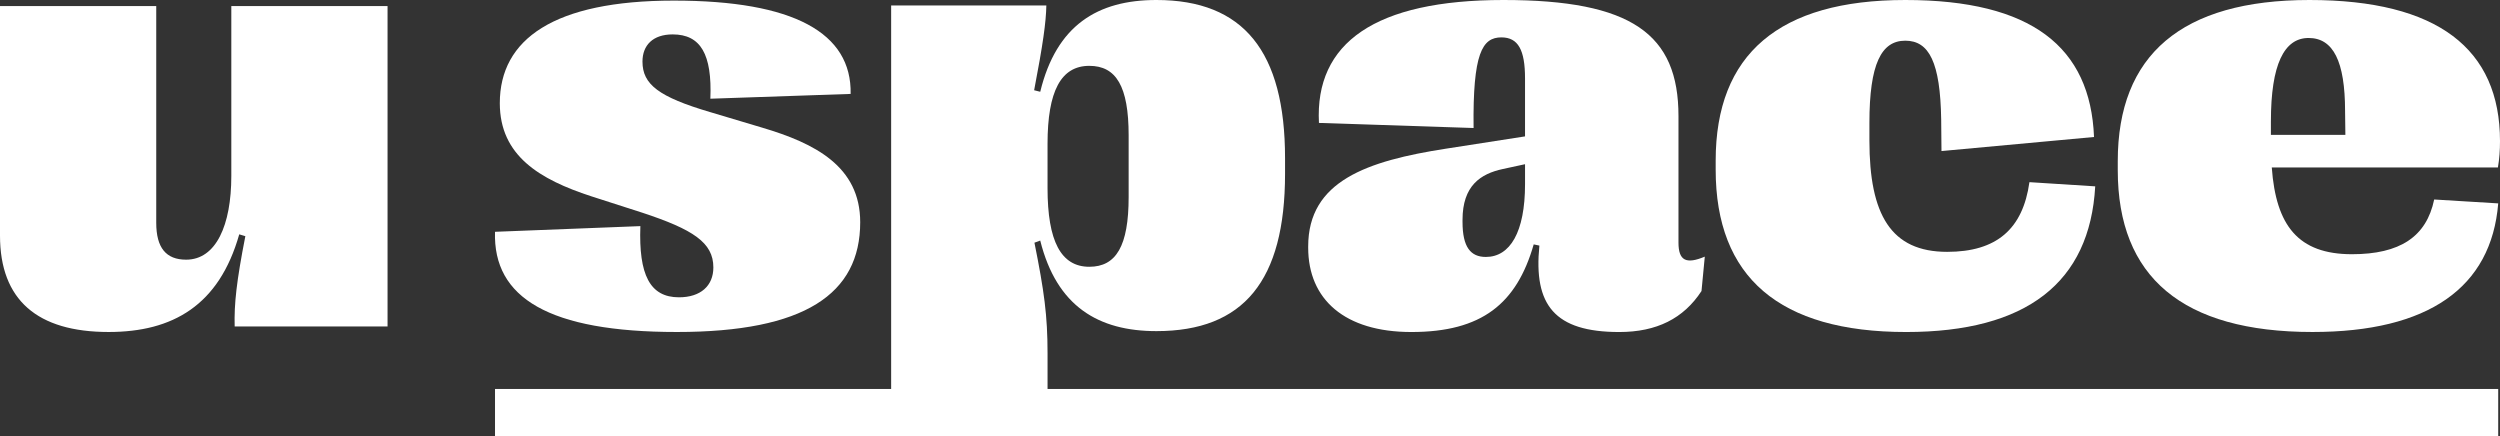
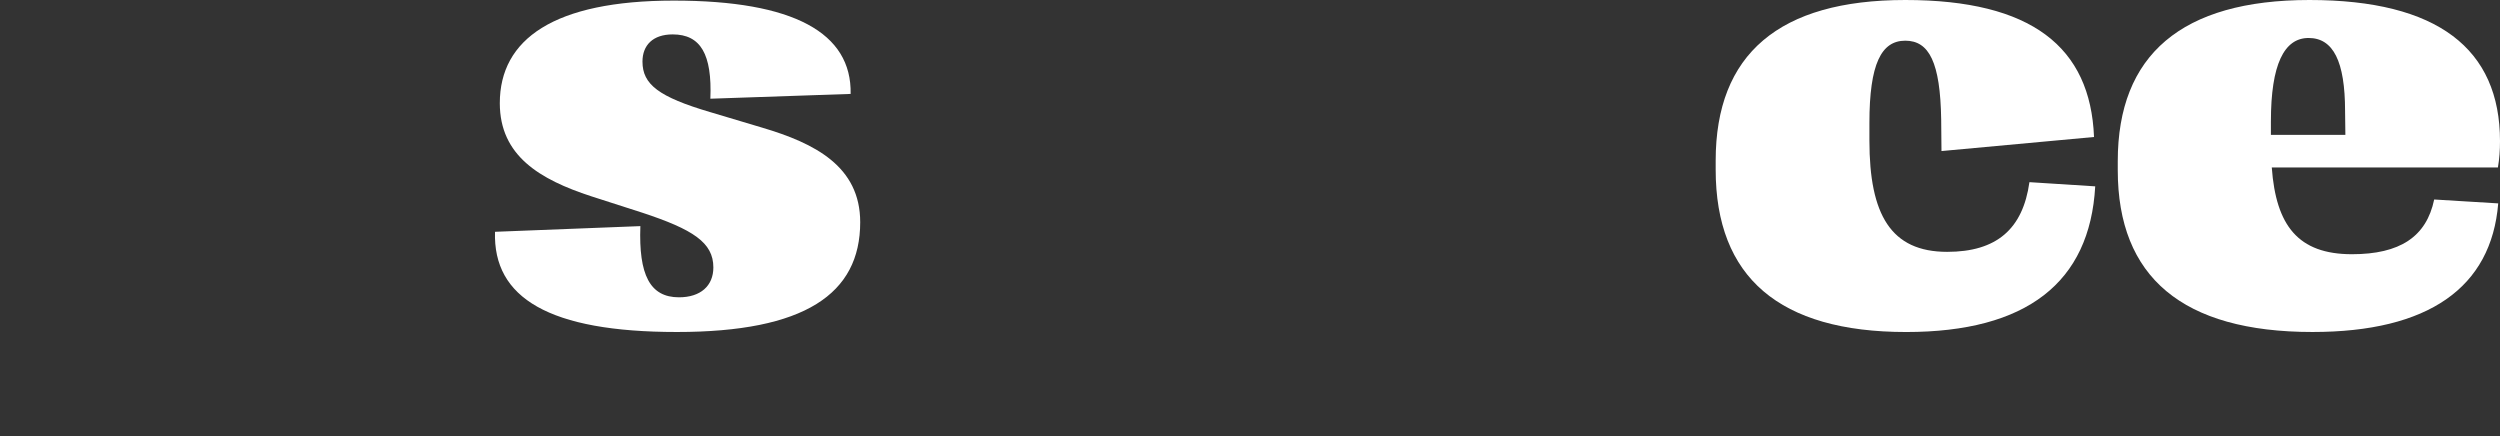
<svg xmlns="http://www.w3.org/2000/svg" id="a" viewBox="0 0 1920 334.92">
  <rect x="0" y="0" width="1920" height="334.92" fill="#333333" stroke="none" />
  <defs>
    <style>.b{fill:none;}.c{fill:#fff;}</style>
  </defs>
-   <rect class="c" x="380.17" y="298.73" width="1538.45" height="36.19" />
  <rect class="b" y="298.73" width="297.64" height="36.19" />
  <path class="c" d="M380.17,178.02l111.64-4.36c-1.38,37.44,7.35,54.67,29.63,54.67,16.54,0,26.42-8.73,26.42-22.97,0-19.07-15.62-29.17-54.67-42.04l-39.28-12.63c-39.28-12.86-70.06-31.01-70.06-71.44C383.85,30.09,425.42,.46,517.53,.46s136.67,24.81,135.76,71.67l-107.73,3.68c1.38-34-7.35-49.39-28.94-49.39-15.16,0-23.2,8.27-23.2,20.9,0,17.46,12.4,27.11,52.14,38.82l39.97,11.94c40.2,11.94,75.11,29.63,75.11,72.59,0,55.13-42.72,84.3-140.81,84.3s-141.27-26.19-139.66-76.95Z" />
-   <path class="c" d="M1004.69,190.2v-.92c0-50.31,45.25-65.7,105.89-75.11l60.64-9.42V60.18c0-21.82-5.28-31.47-18.15-31.47-14.7,0-22.05,12.17-21.36,69.6l-118.76-3.9C1009.74,32.85,1056.15,0,1154.69,0s134.38,26.19,134.38,89.13v97.17c0,14.01,5.97,16.77,20.21,10.8l-2.53,26.42c-13.78,21.13-34.46,31.47-63.17,31.47-49.62,0-65.93-20.67-61.33-66.38l-4.36-.92c-13.09,45.48-39.74,67.3-93.95,67.3-51.22,0-79.25-25.04-79.25-64.78Zm166.54-48.7v-15.39l-17,3.68c-17.23,3.68-31.01,12.86-31.01,39.05v1.61c0,19.3,6.2,26.88,17.92,26.88,18.61,0,30.09-19.07,30.09-55.82Z" />
  <path class="c" d="M1317.64,130.24v-6.89C1317.64,41.58,1366.33,0,1463.27,0s142.19,36.06,144.94,105.21l-117.15,10.8-.23-24.35c-.69-43.64-9.19-60.41-27.56-60.41s-27.56,17.69-27.56,63.17v13.55c0,56.97,16.54,85.45,59.72,85.45,37.9,0,58.12-17.46,63.17-53.52l50.53,3.22c-4.13,73.97-52.83,111.87-145.17,111.87-97.39,0-146.32-42.04-146.32-124.73Z" />
  <path class="c" d="M1869.47,153.21l49.16,2.99c-5.28,64.78-53.75,98.77-142.65,98.77-99.92,0-149.54-42.27-149.54-124.27v-6.89C1626.44,42.26,1675.37,0,1773.68,0s146.32,37.44,146.32,108.42c0,6.89-.46,13.55-1.61,20.21h-173.66c3.22,44.56,20.21,66.61,61.56,66.61,36.75,0,57.2-13.32,63.17-42.04Zm-125.42-60.18v10.57h57.2l-.23-18.15c0-38.59-9.19-56.28-28.02-56.28s-28.94,20.44-28.94,63.86Z" />
-   <path class="c" d="M297.64,4.67V250.75h-117.41c-.47-17.34,1.41-34.69,8.2-69.37l-4.69-1.41c-15.47,54.61-51.09,75-100.31,75C28.59,254.97,0,230.36,0,180.91V4.67H119.99V171.07c0,19.22,7.5,28.36,22.97,28.36,22.97,0,34.69-26.48,34.69-64.22V4.67h119.99Z" />
-   <path class="c" d="M986.92,121.53v11.94c0,82.19-31.85,120.83-98.81,120.83-44.49,0-76.57-18.97-89.21-69.55l-4.45,1.64c7.49,37.23,10.07,55.96,10.07,85v63.53h-120.12V4.21h119.19c-.23,12.88-2.58,29.74-9.37,65.1l4.68,1.17C811.3,19.43,842.91,0,888.1,0,955.07,0,986.92,39.57,986.92,121.53Zm-182.41-11.01v33.95c0,40.74,10.3,60.41,32.08,60.41,20.61,0,30.21-15.92,30.21-53.62v-47.3c0-37.7-9.6-53.39-30.21-53.39-21.78,0-32.08,19.44-32.08,59.94Z" />
</svg>